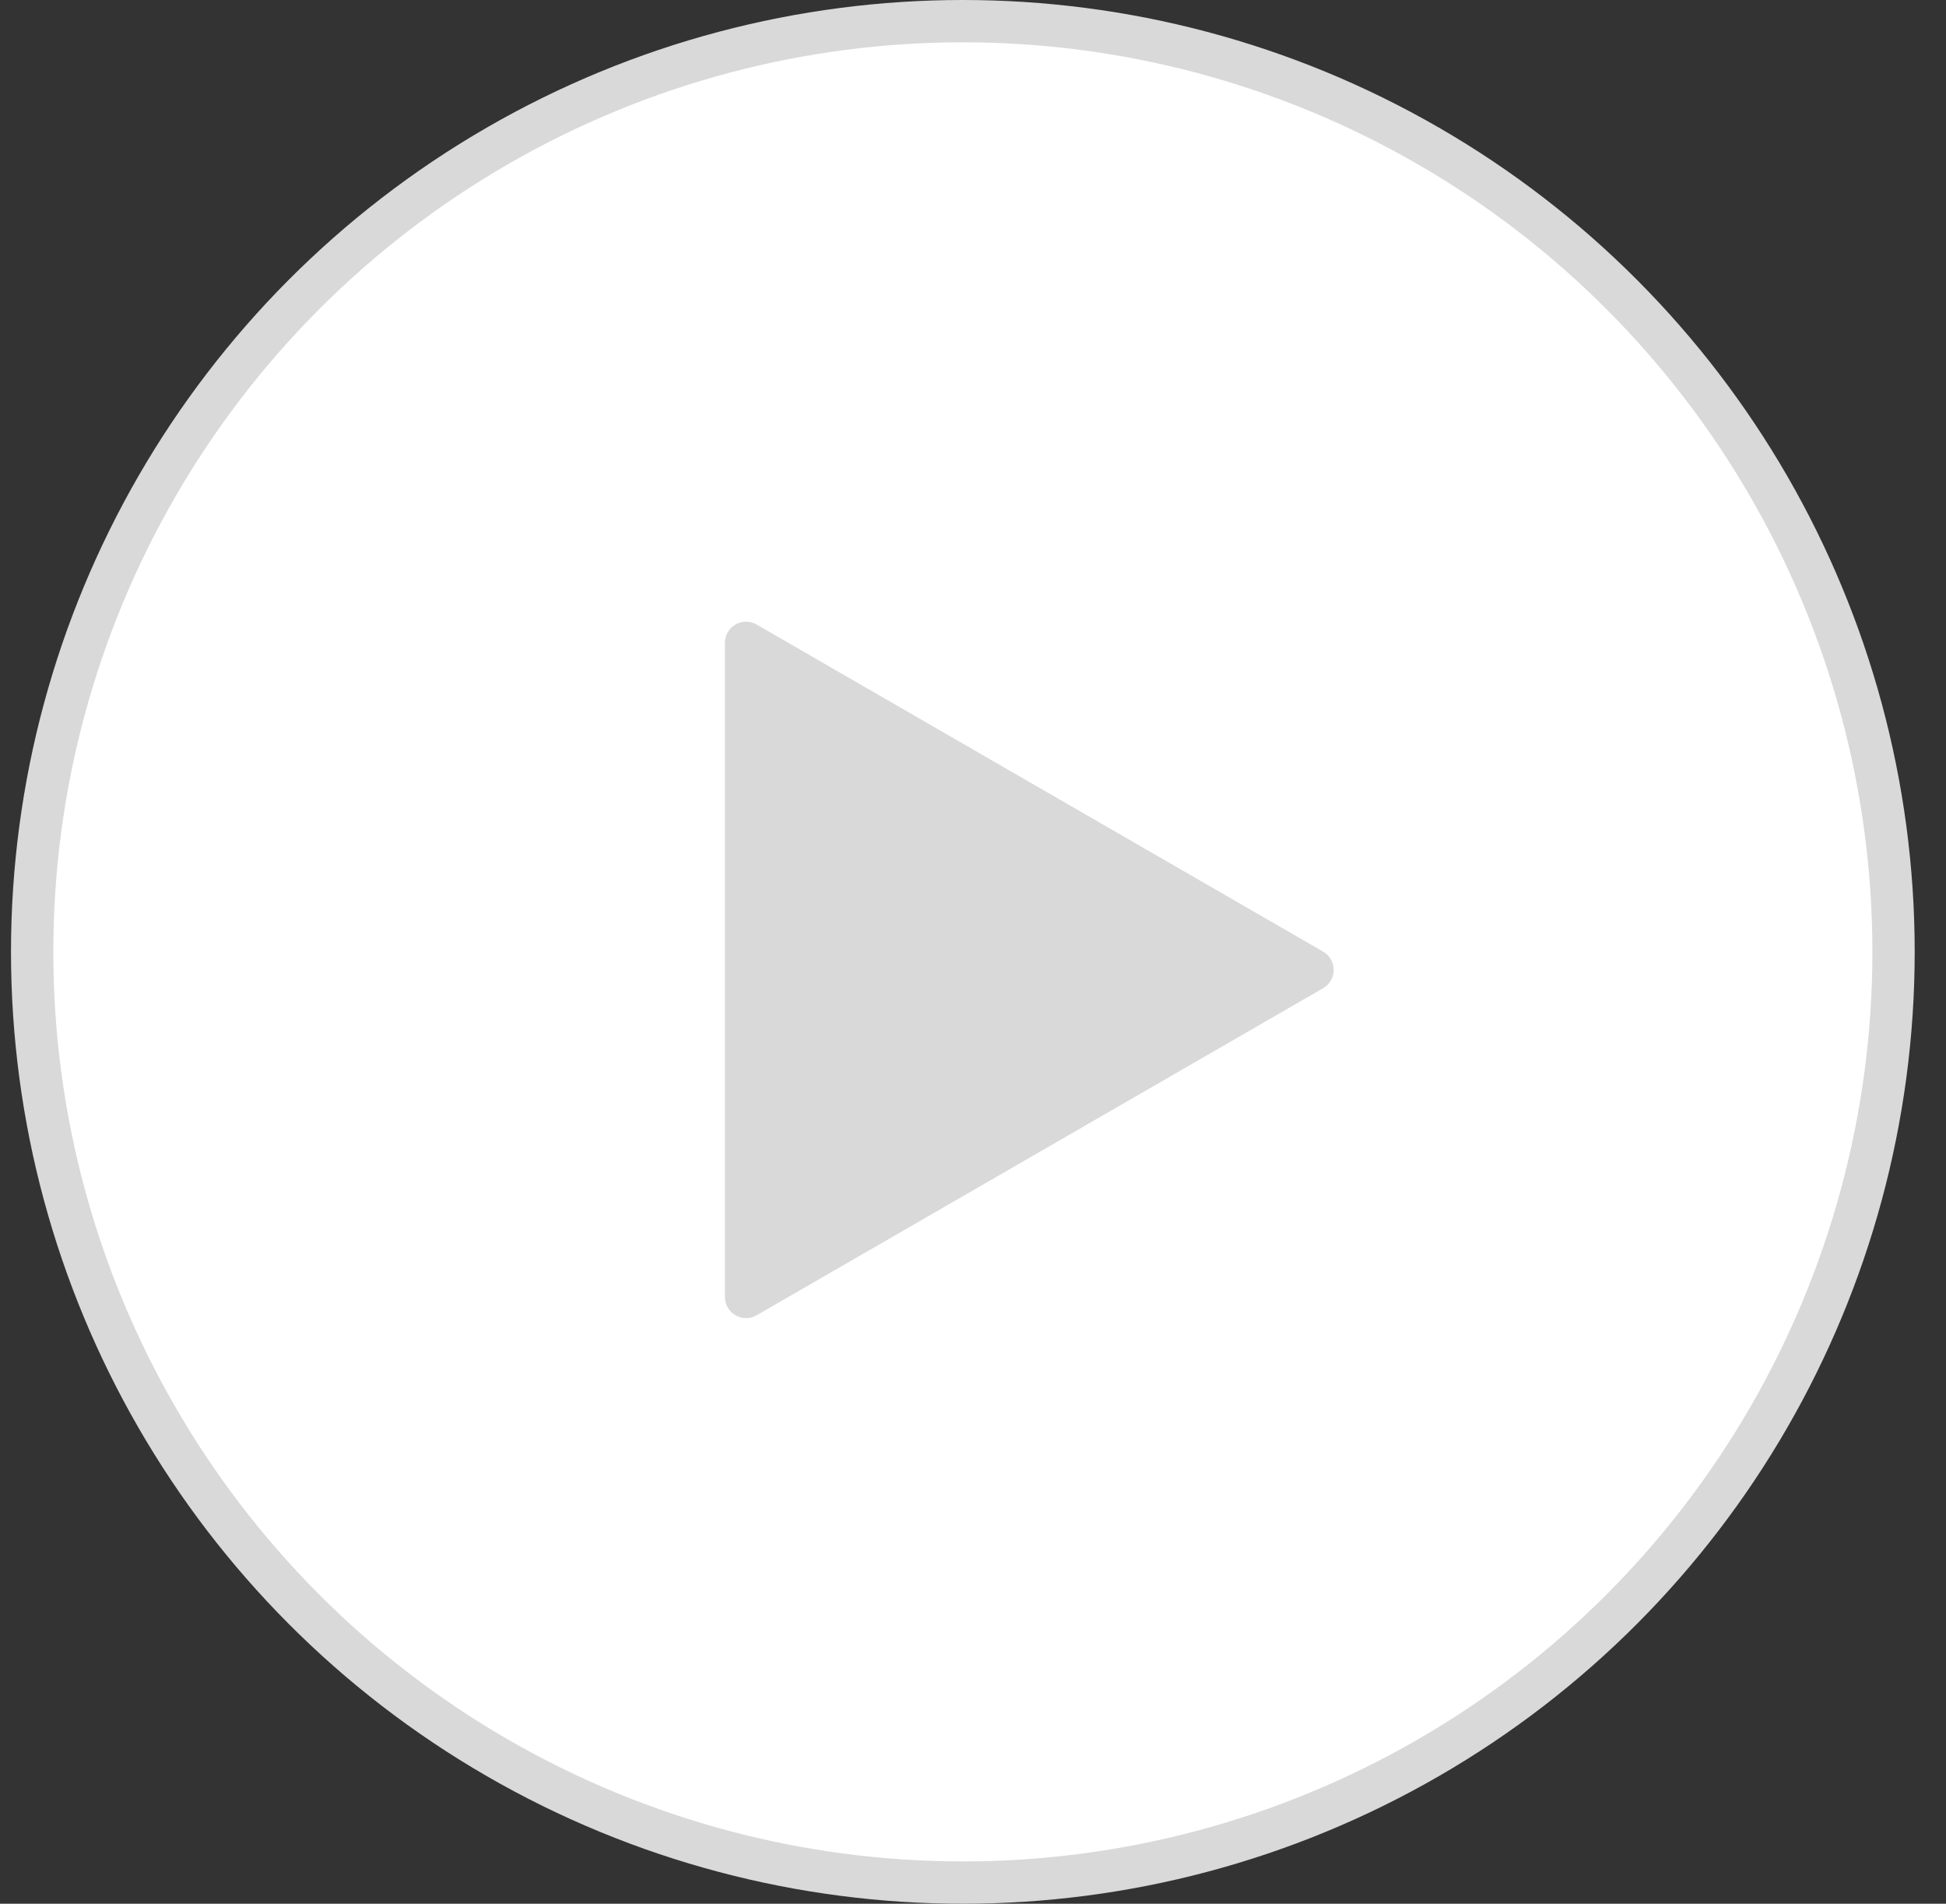
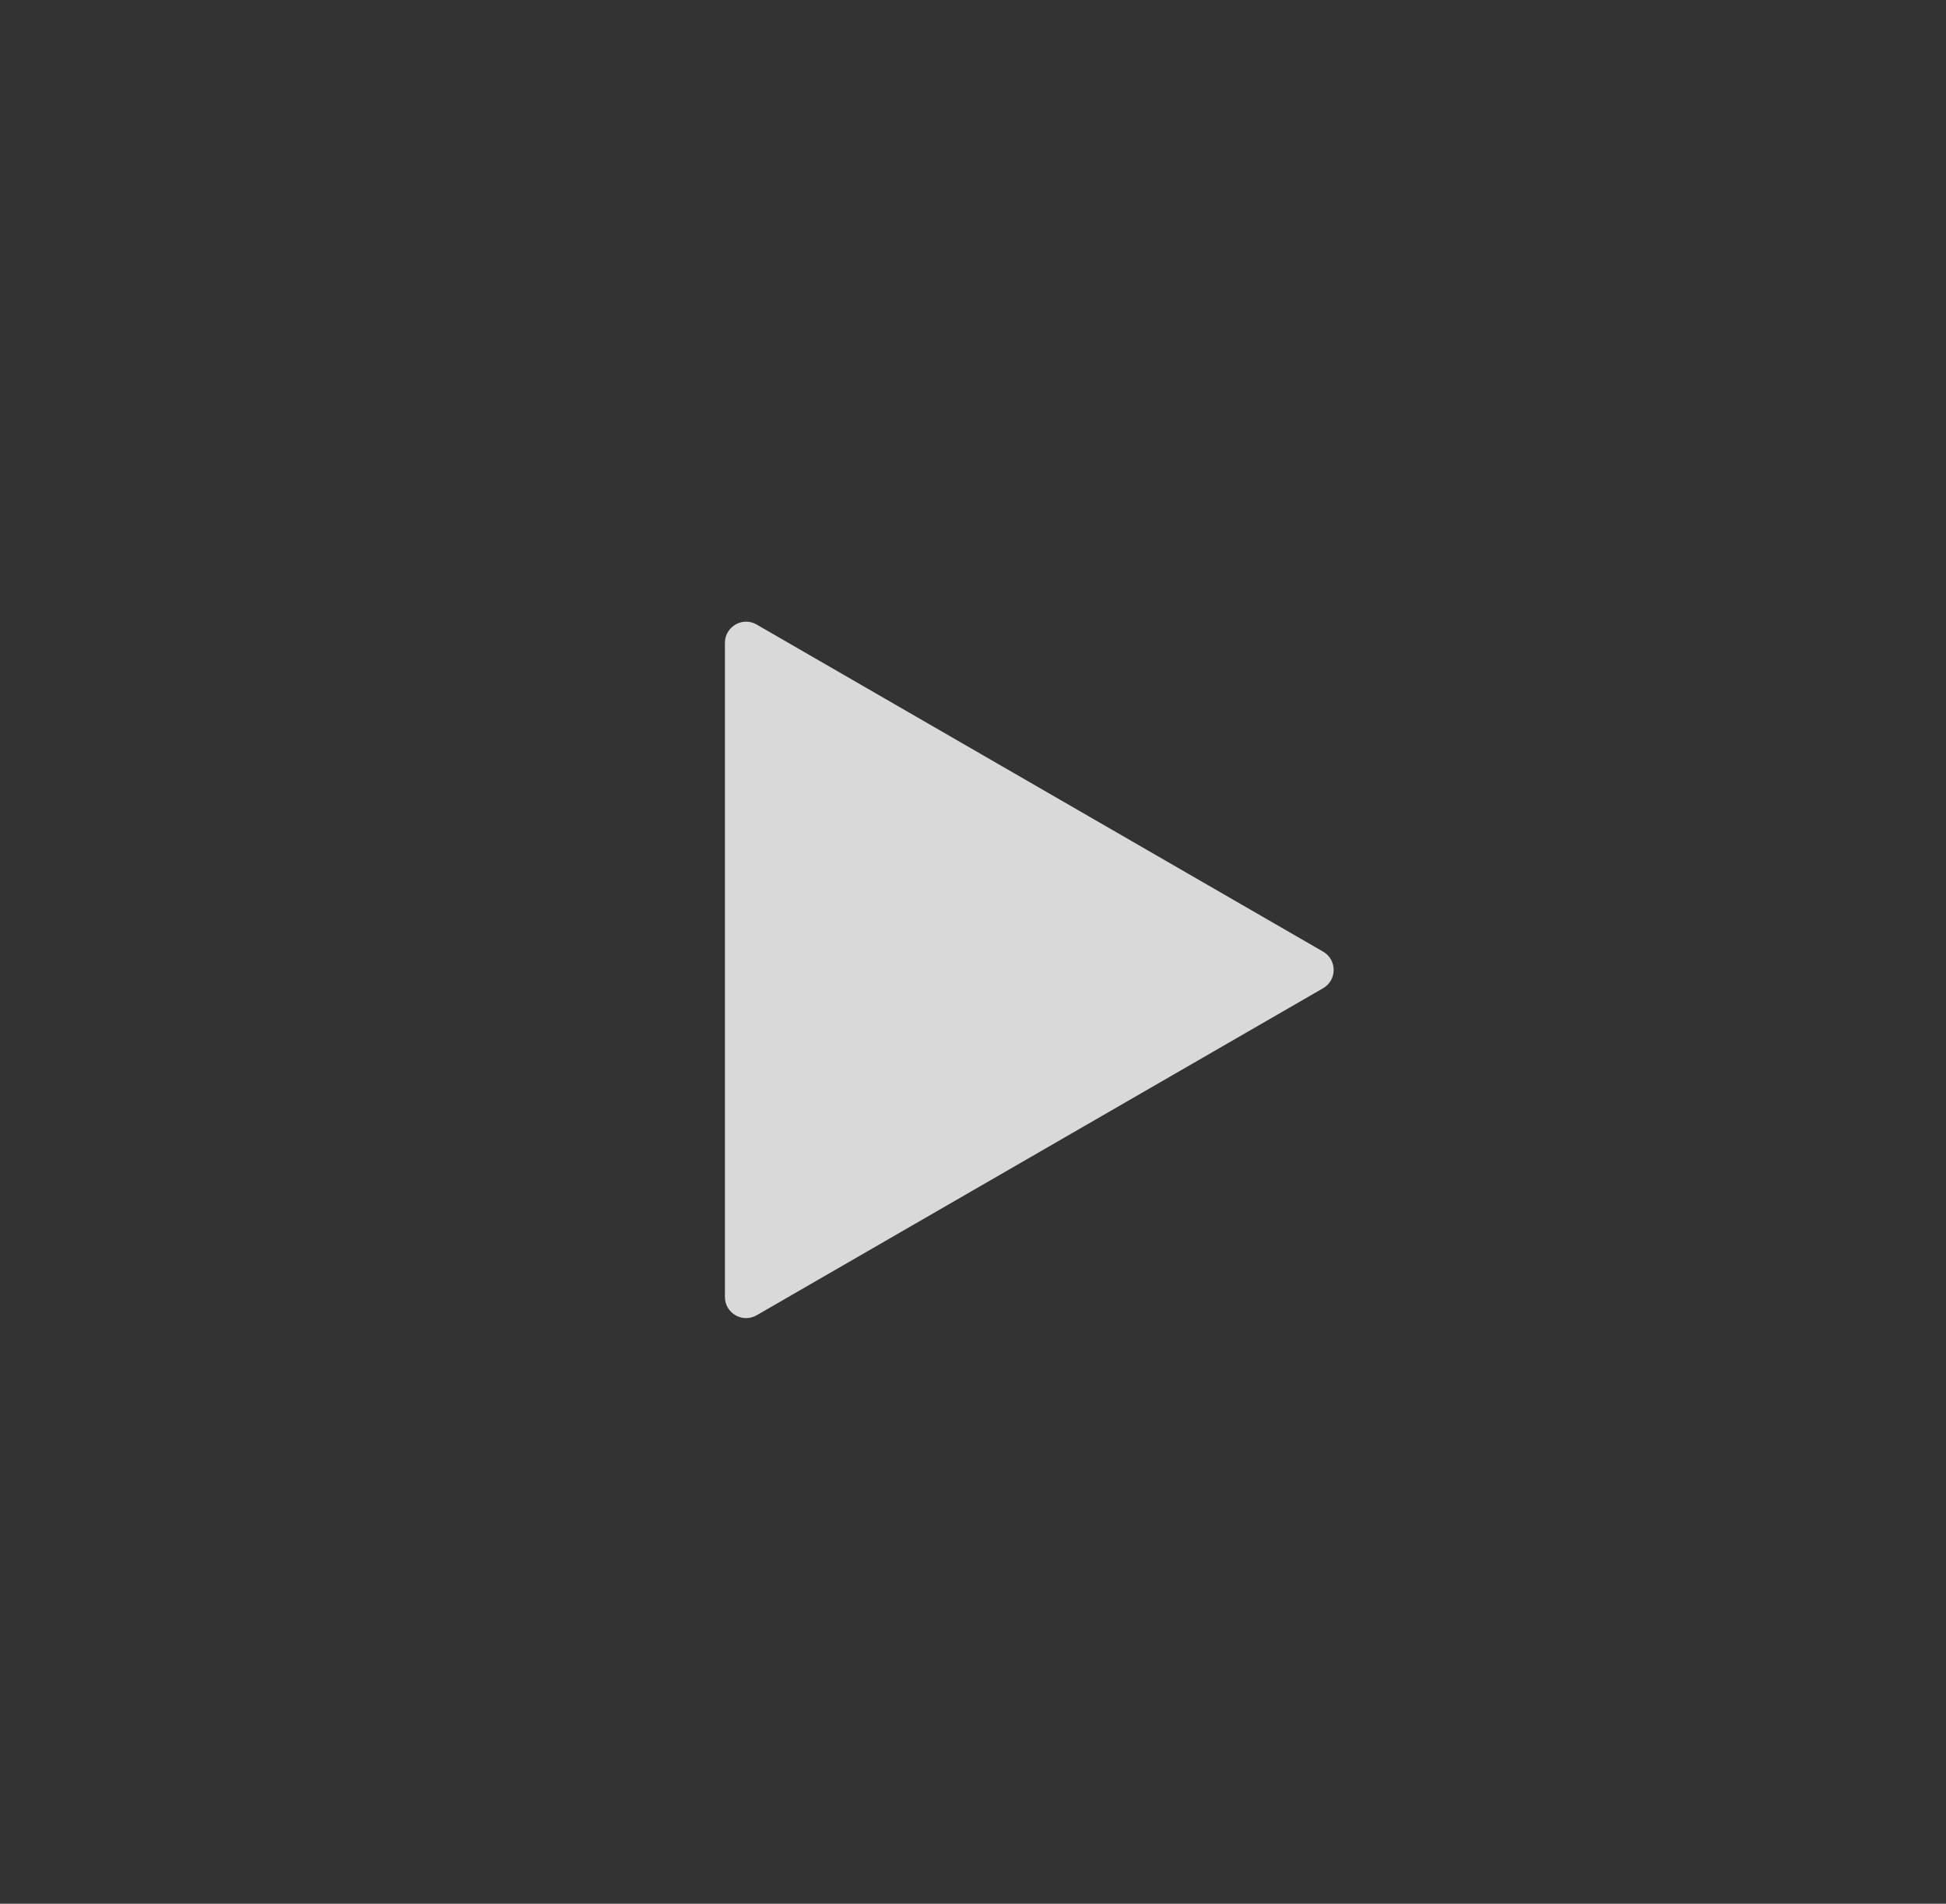
<svg xmlns="http://www.w3.org/2000/svg" width="46" height="45" viewBox="0 0 46 45" fill="none">
  <rect x="0" y="0" width="46" height="45" fill="#333333" stroke="none" />
-   <circle cx="22.76" cy="22.5" r="22" transform="rotate(180 22.76 22.5)" fill="white" stroke="#D9D9D9" />
  <path d="M31.275 22.494C31.609 22.686 31.609 23.167 31.275 23.36L17.886 31.09C17.552 31.282 17.136 31.042 17.136 30.657L17.136 15.196C17.136 14.811 17.552 14.57 17.886 14.763L31.275 22.494Z" fill="#D9D9D9" />
</svg>